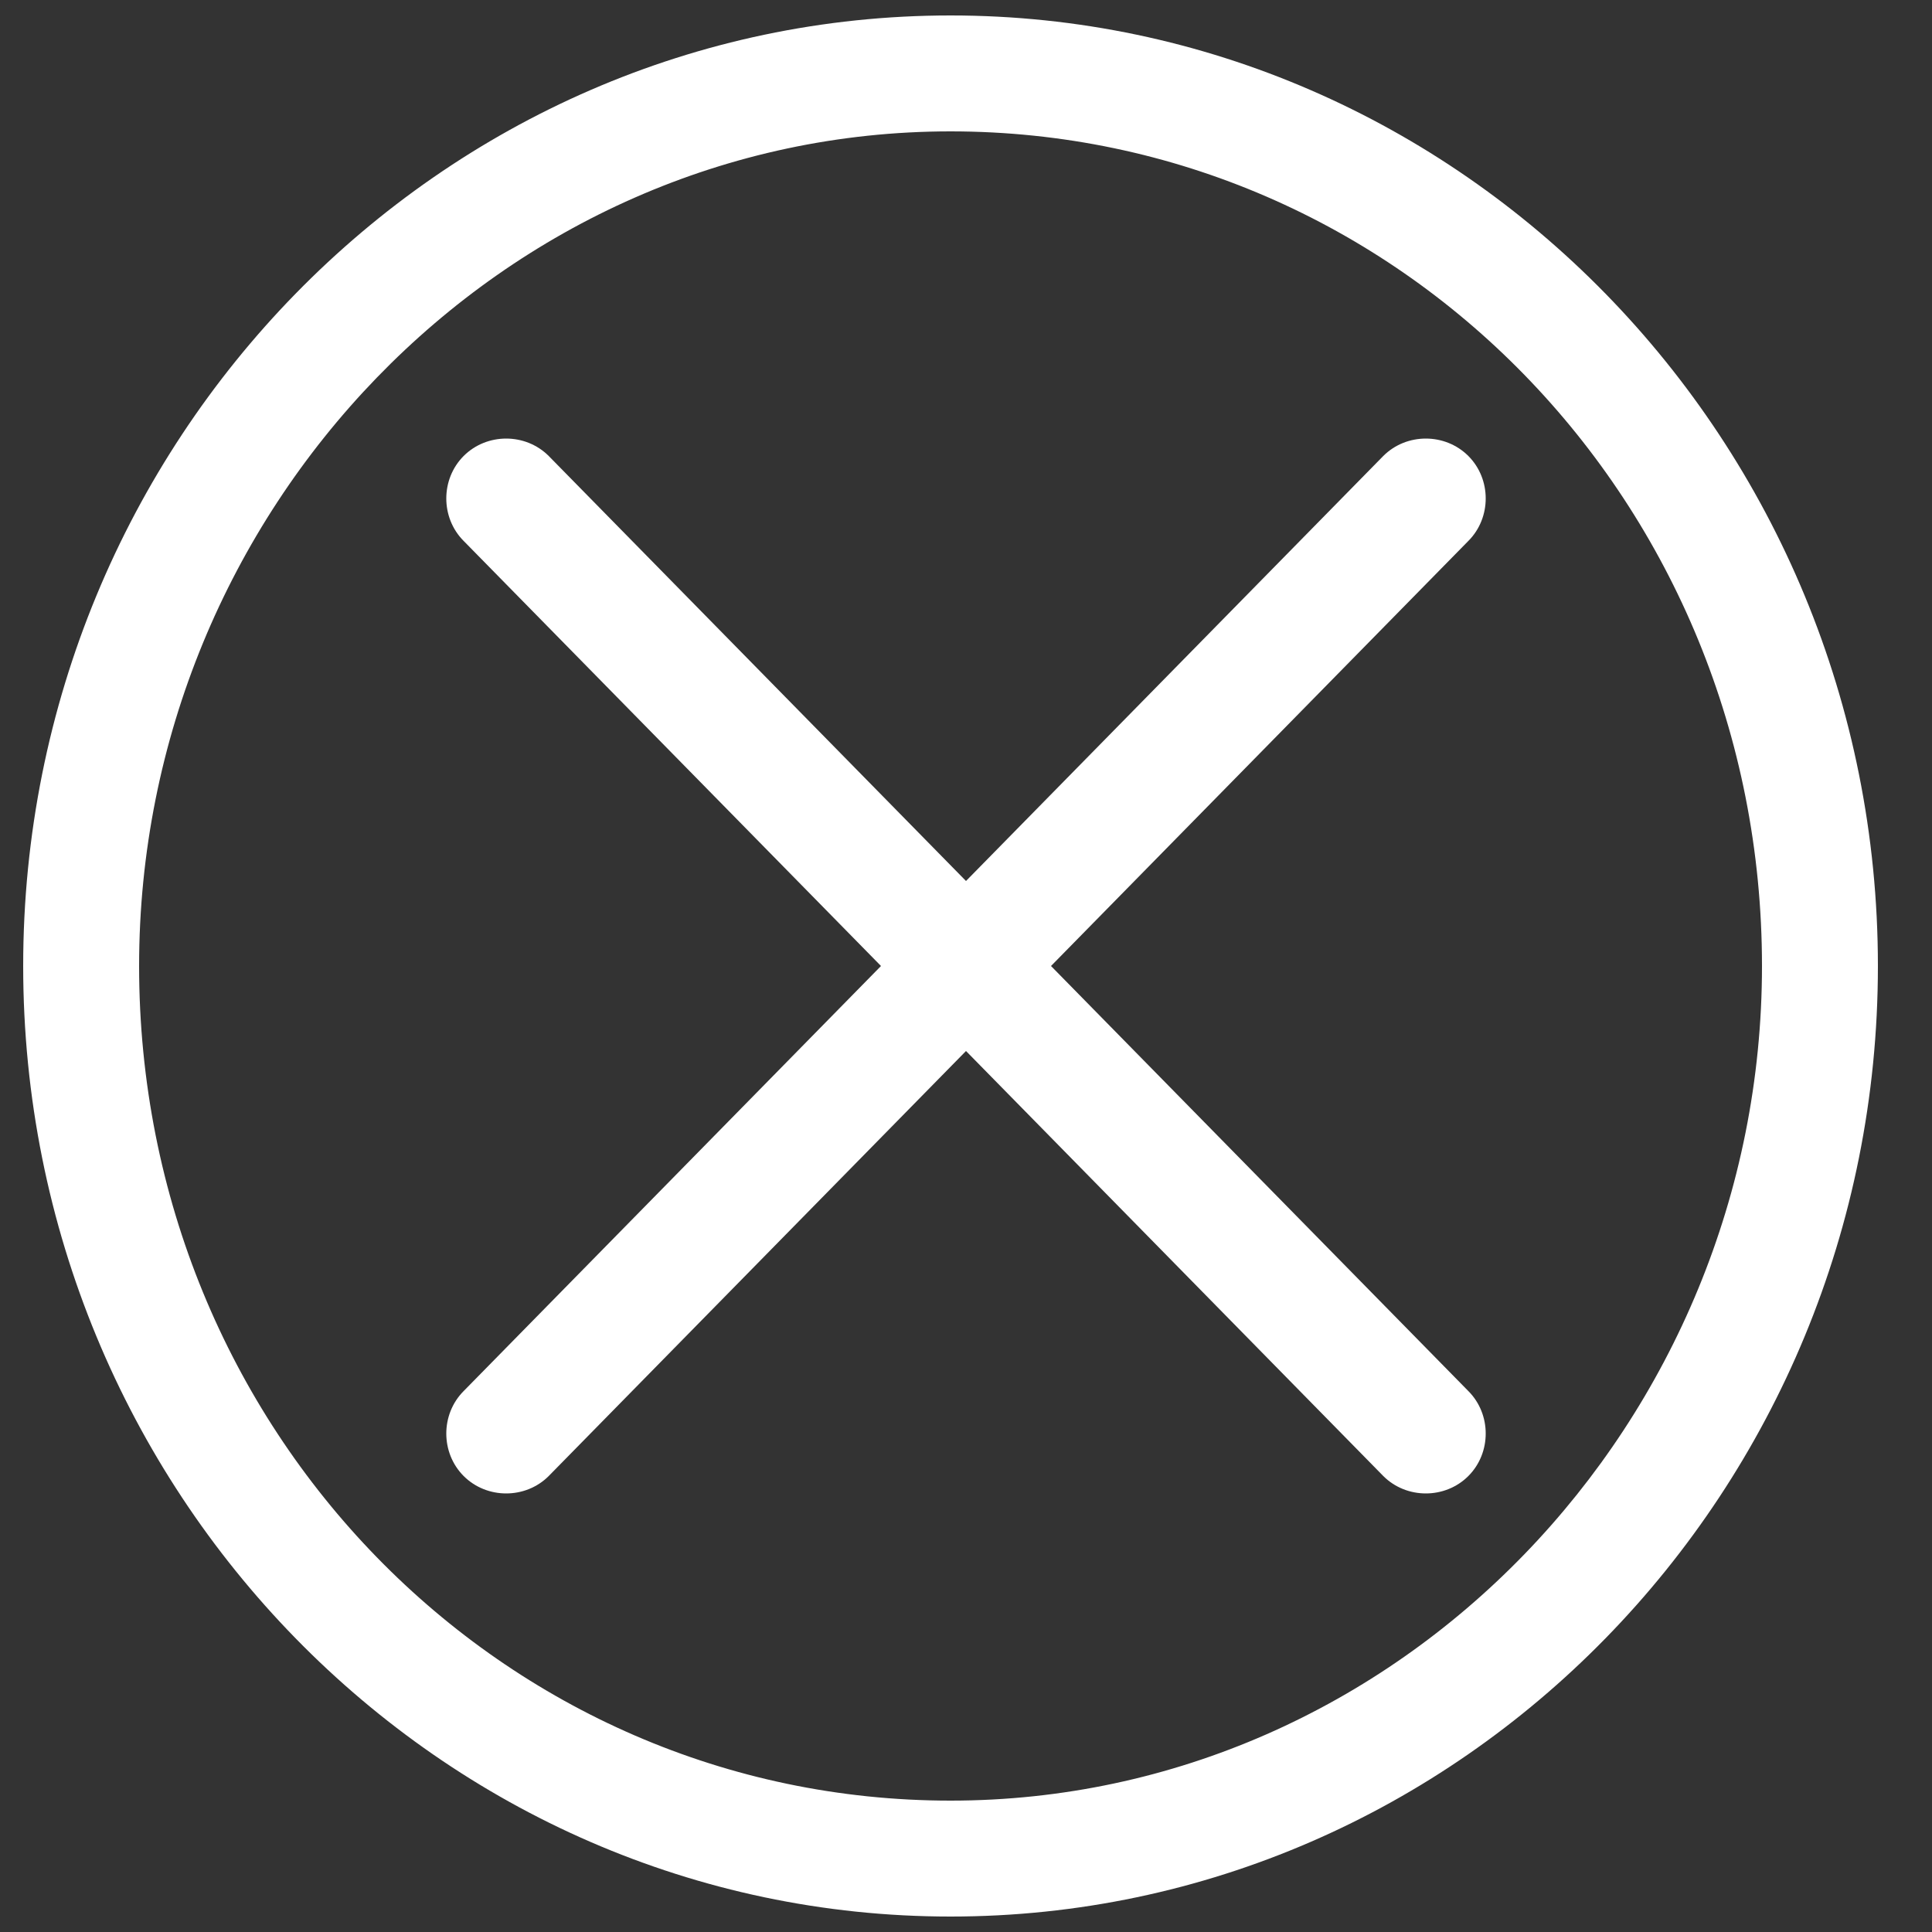
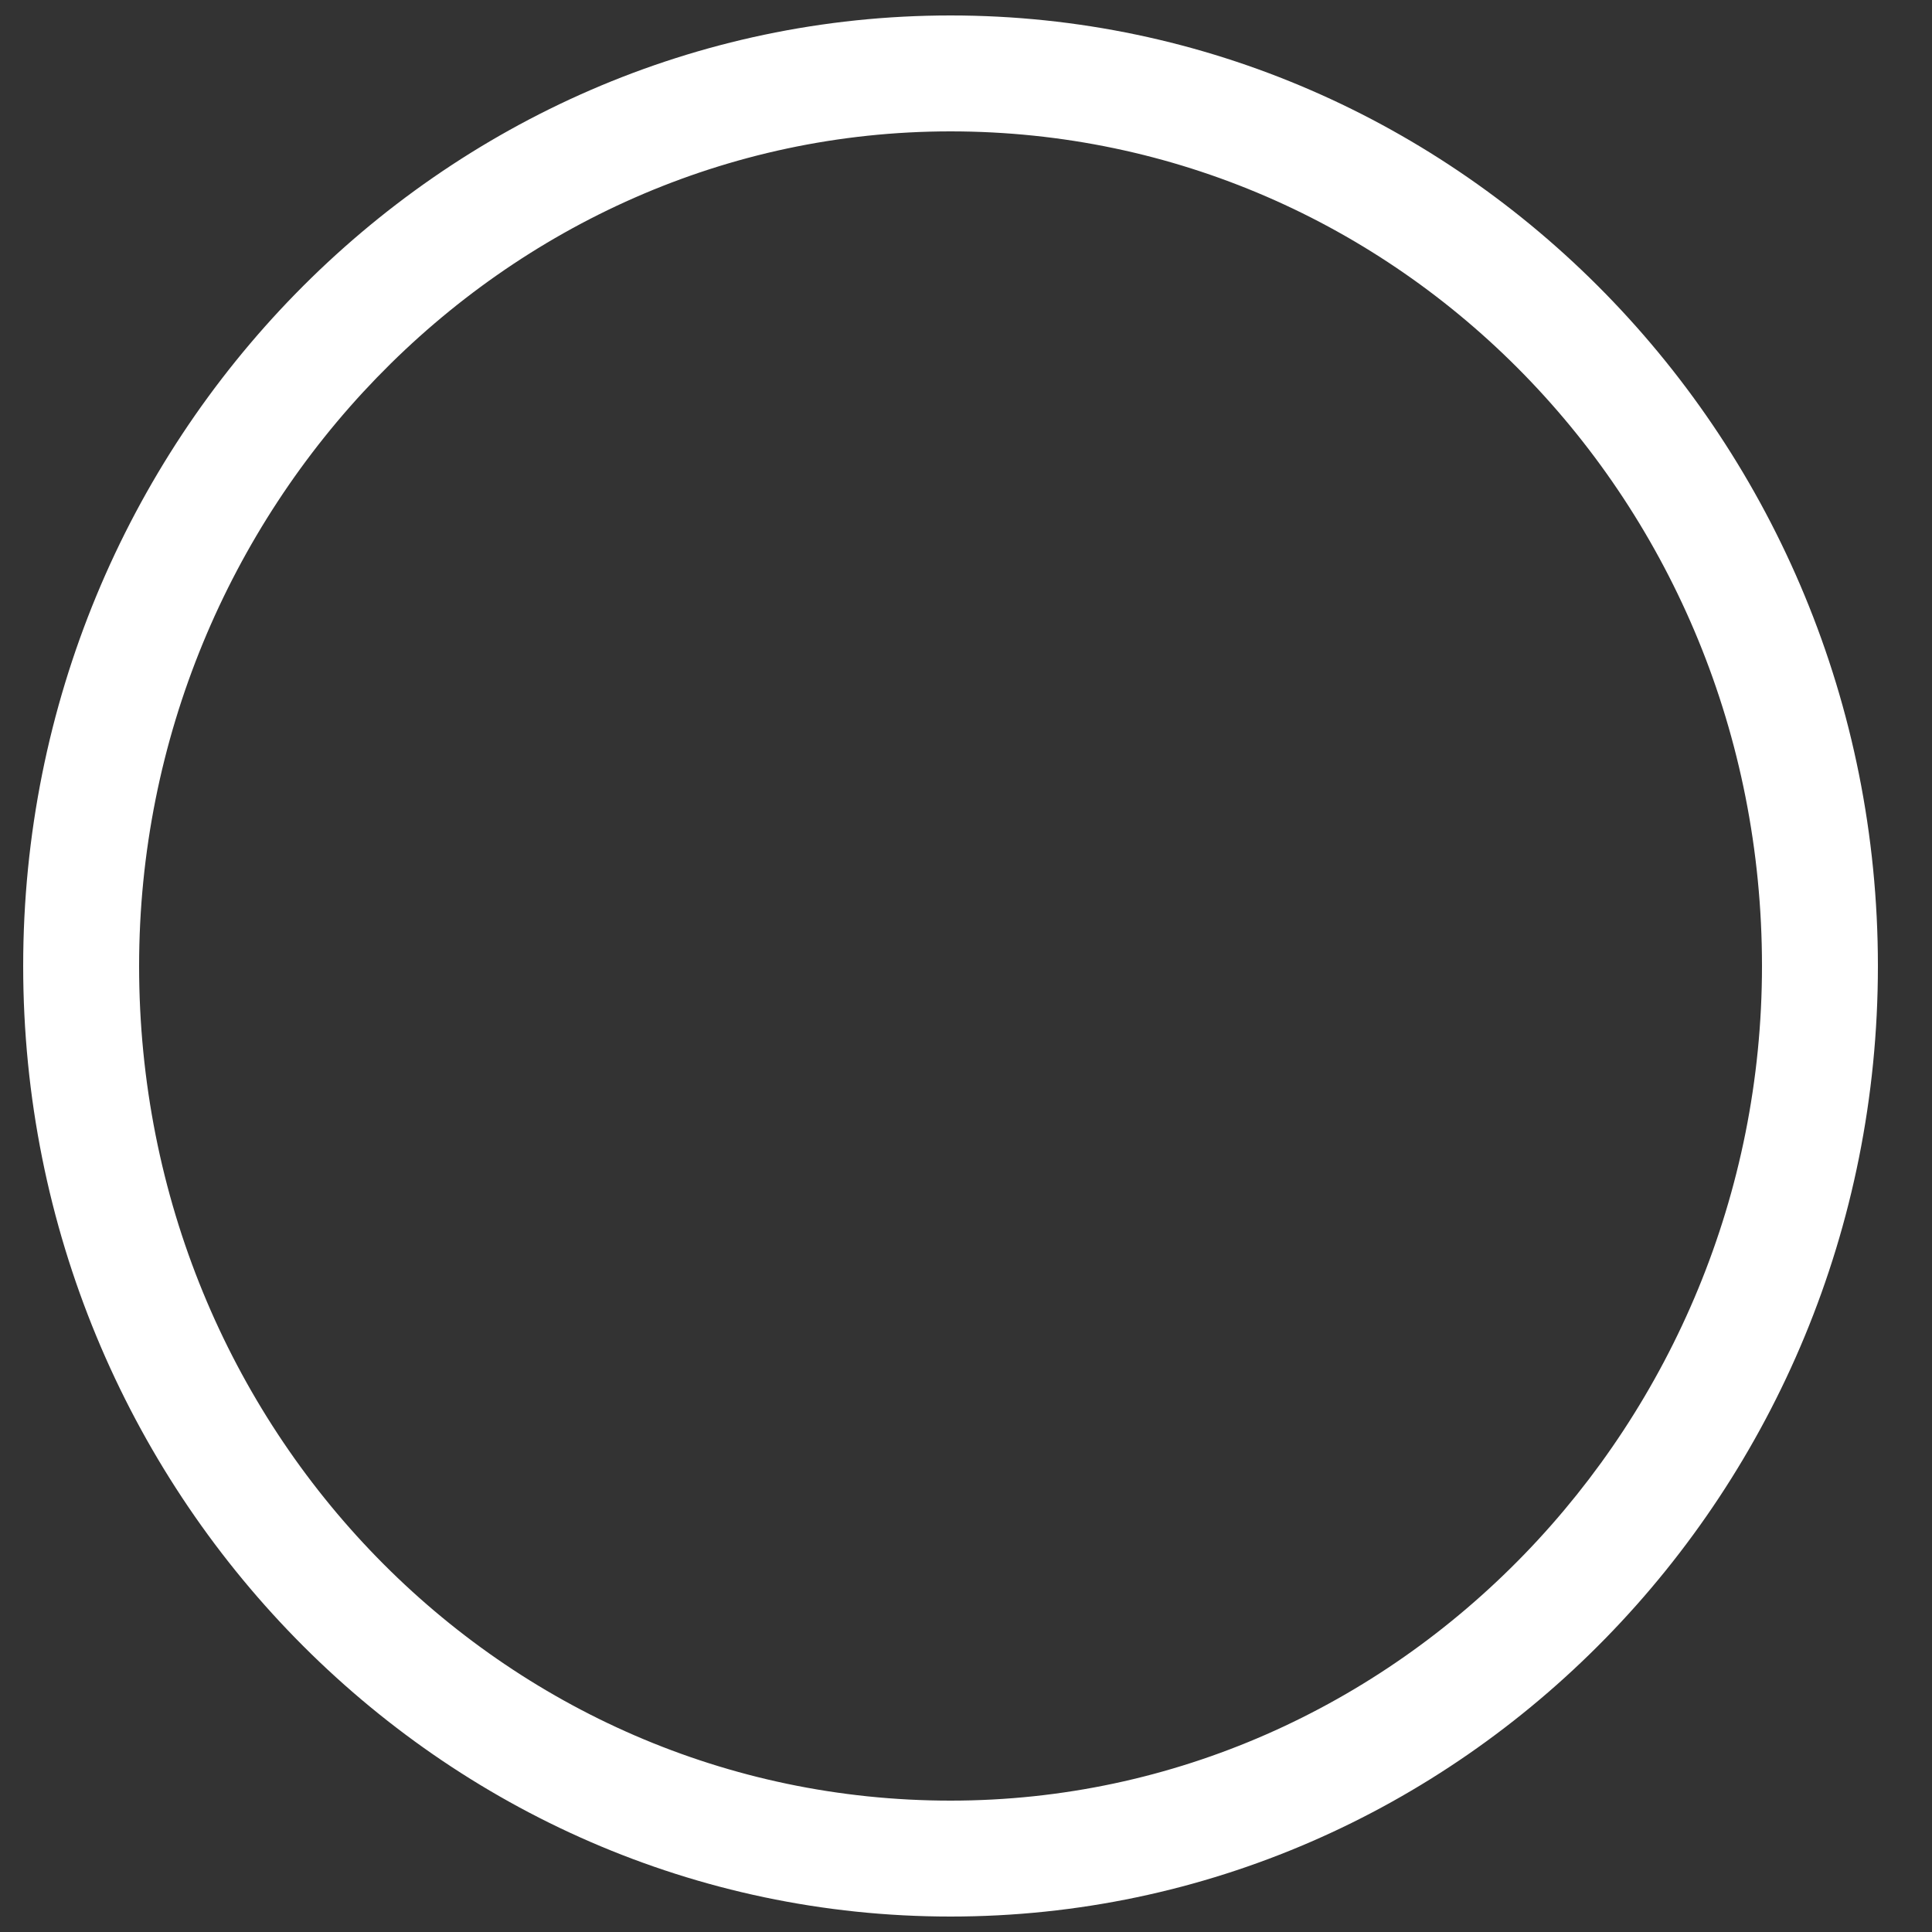
<svg xmlns="http://www.w3.org/2000/svg" version="1.1" id="Layer_1" x="0px" y="0px" width="25px" height="25px" viewBox="-37 20 25 25" style="enable-background:new -37 20 25 25;" xml:space="preserve">
  <rect x="-37" y="20" width="25" height="25" fill="#333333" stroke="none" />
  <style type="text/css">
	.st0{fill:#FFFFFF;}
</style>
  <g>
-     <path class="st0" d="M-23.4,32.5l5.4-5.5c0.3-0.3,0.3-0.8,0-1.1c-0.3-0.3-0.8-0.3-1.1,0l-5.4,5.5l-5.4-5.5c-0.3-0.3-0.8-0.3-1.1,0   c-0.3,0.3-0.3,0.8,0,1.1l5.4,5.5l-5.4,5.5c-0.3,0.3-0.3,0.8,0,1.1c0.3,0.3,0.8,0.3,1.1,0l5.4-5.5l5.4,5.5c0.3,0.3,0.8,0.3,1.1,0   c0.3-0.3,0.3-0.8,0-1.1L-23.4,32.5z" />
-     <path class="st0" d="M-12.7,32.5c0-6.8-5.4-12.3-12-12.3s-12,5.5-12,12.3c0,6.8,5.4,12.3,12,12.3S-12.7,39.3-12.7,32.5z    M-24.7,43.3c-5.8,0-10.5-4.8-10.5-10.8c0-5.9,4.7-10.8,10.5-10.8s10.5,4.8,10.5,10.8C-14.2,38.4-18.9,43.3-24.7,43.3z" />
+     <path class="st0" d="M-12.7,32.5c0-6.8-5.4-12.3-12-12.3s-12,5.5-12,12.3c0,6.8,5.4,12.3,12,12.3S-12.7,39.3-12.7,32.5z    M-24.7,43.3c-5.8,0-10.5-4.8-10.5-10.8c0-5.9,4.7-10.8,10.5-10.8s10.5,4.8,10.5,10.8C-14.2,38.4-18.9,43.3-24.7,43.3" />
  </g>
</svg>